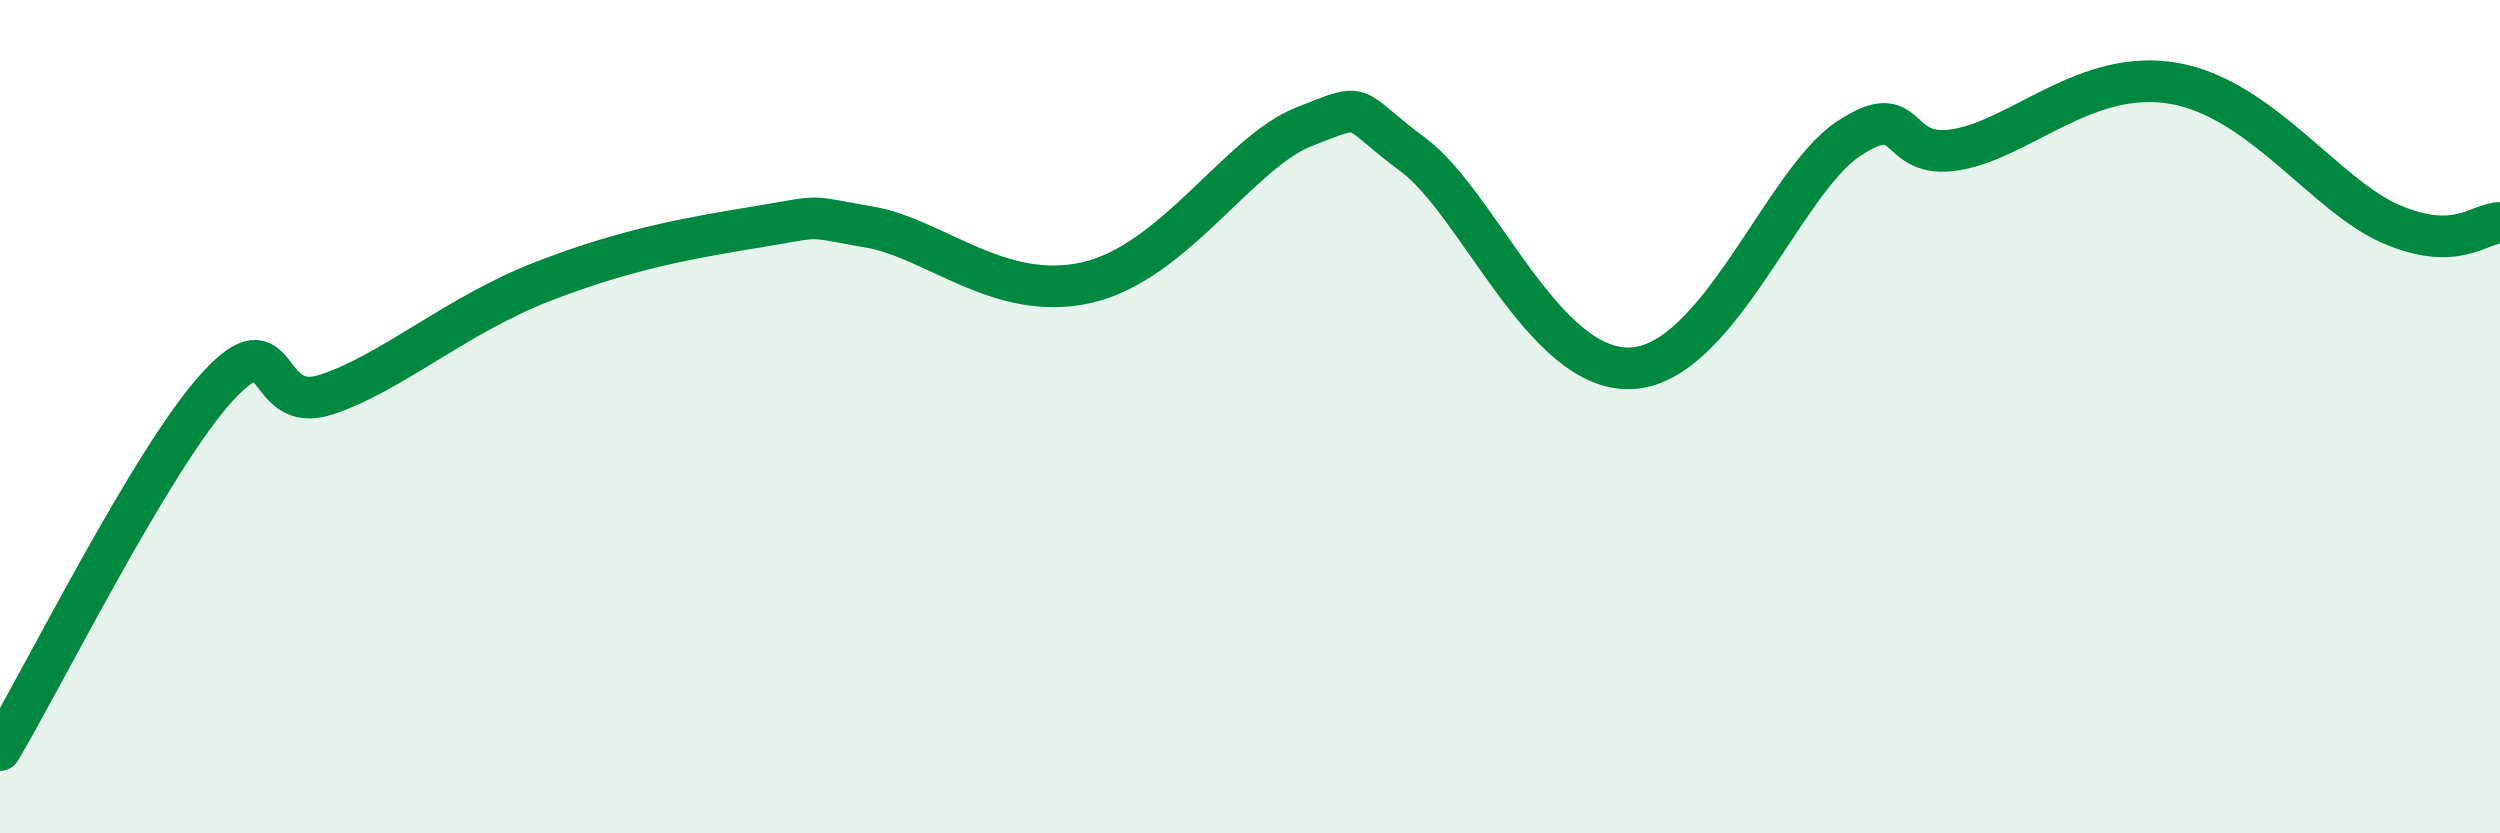
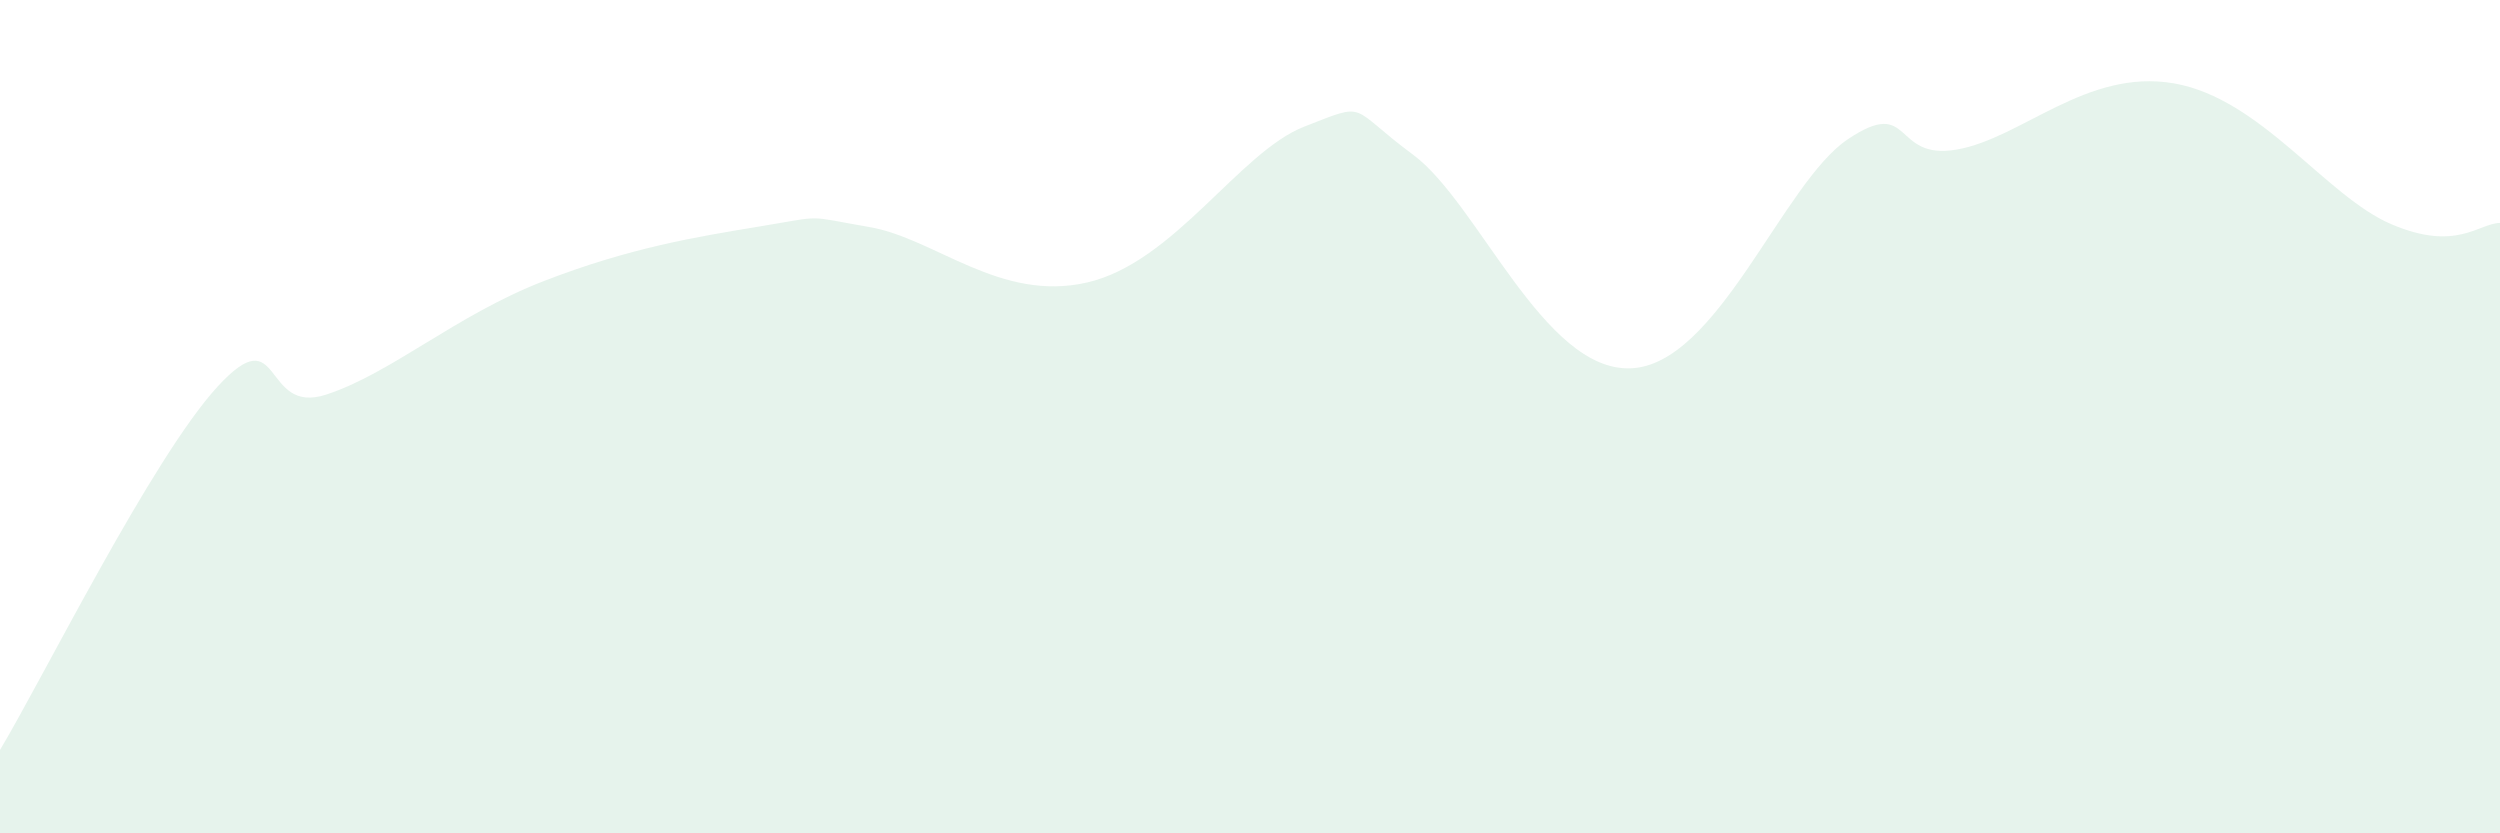
<svg xmlns="http://www.w3.org/2000/svg" width="60" height="20" viewBox="0 0 60 20">
  <path d="M 0,18 C 1.04,16.26 3.65,10.99 5.22,9.28 C 6.79,7.57 6.27,9.98 7.83,9.47 C 9.39,8.96 10.95,7.56 13.04,6.75 C 15.13,5.94 16.69,5.69 18.26,5.43 C 19.83,5.17 19.3,5.18 20.87,5.45 C 22.44,5.72 24,7.26 26.09,6.78 C 28.18,6.3 29.74,3.65 31.3,3.04 C 32.86,2.43 32.34,2.55 33.91,3.71 C 35.48,4.87 37.04,8.91 39.13,8.84 C 41.22,8.77 42.78,4.39 44.35,3.34 C 45.92,2.29 45.4,3.86 46.96,3.59 C 48.52,3.32 50.08,1.64 52.17,2 C 54.26,2.36 55.82,4.71 57.39,5.38 C 58.96,6.05 59.48,5.36 60,5.35L60 20L0 20Z" fill="#008740" opacity="0.1" stroke-linecap="round" stroke-linejoin="round" />
-   <path d="M 0,18 C 1.04,16.26 3.65,10.99 5.22,9.28 C 6.79,7.57 6.27,9.98 7.83,9.47 C 9.39,8.96 10.95,7.56 13.04,6.75 C 15.13,5.94 16.69,5.69 18.26,5.43 C 19.83,5.17 19.3,5.18 20.87,5.45 C 22.44,5.72 24,7.26 26.09,6.78 C 28.18,6.3 29.74,3.65 31.3,3.04 C 32.86,2.43 32.34,2.55 33.91,3.71 C 35.48,4.87 37.04,8.91 39.13,8.84 C 41.22,8.77 42.78,4.39 44.35,3.34 C 45.92,2.29 45.4,3.86 46.96,3.59 C 48.52,3.32 50.08,1.64 52.17,2 C 54.26,2.36 55.82,4.71 57.39,5.38 C 58.96,6.05 59.48,5.36 60,5.35" stroke="#008740" stroke-width="1" fill="none" stroke-linecap="round" stroke-linejoin="round" />
</svg>